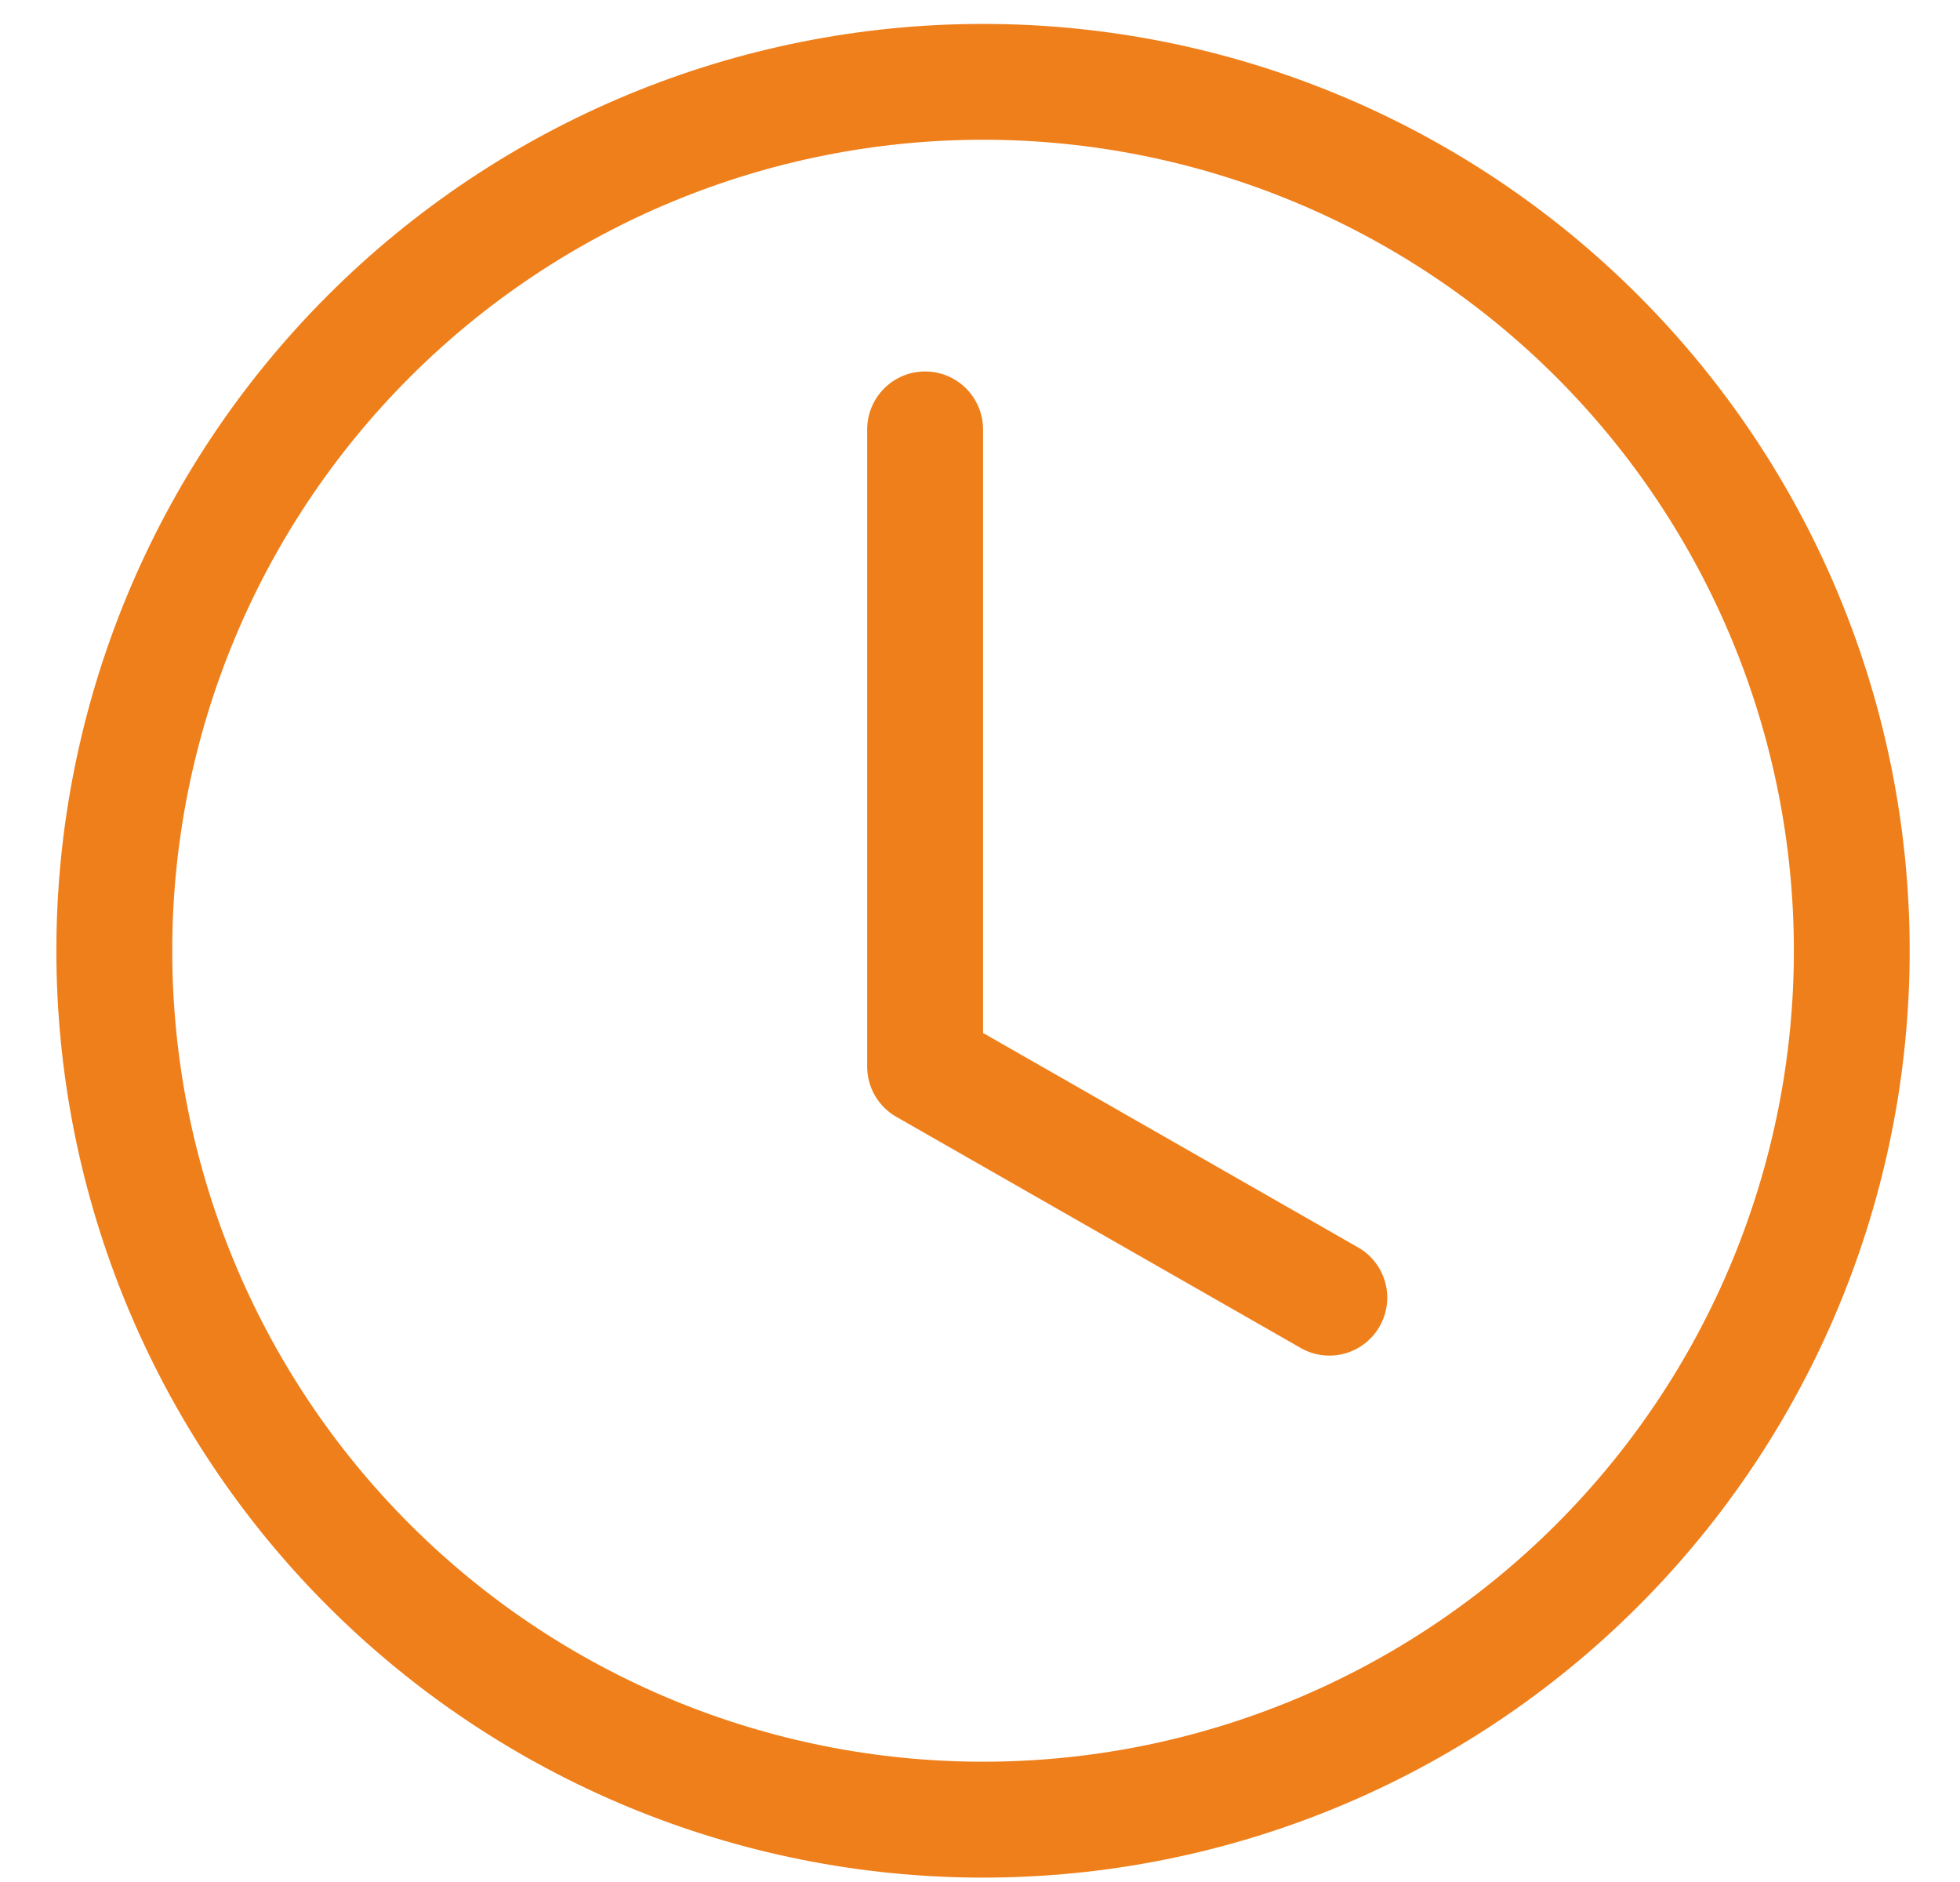
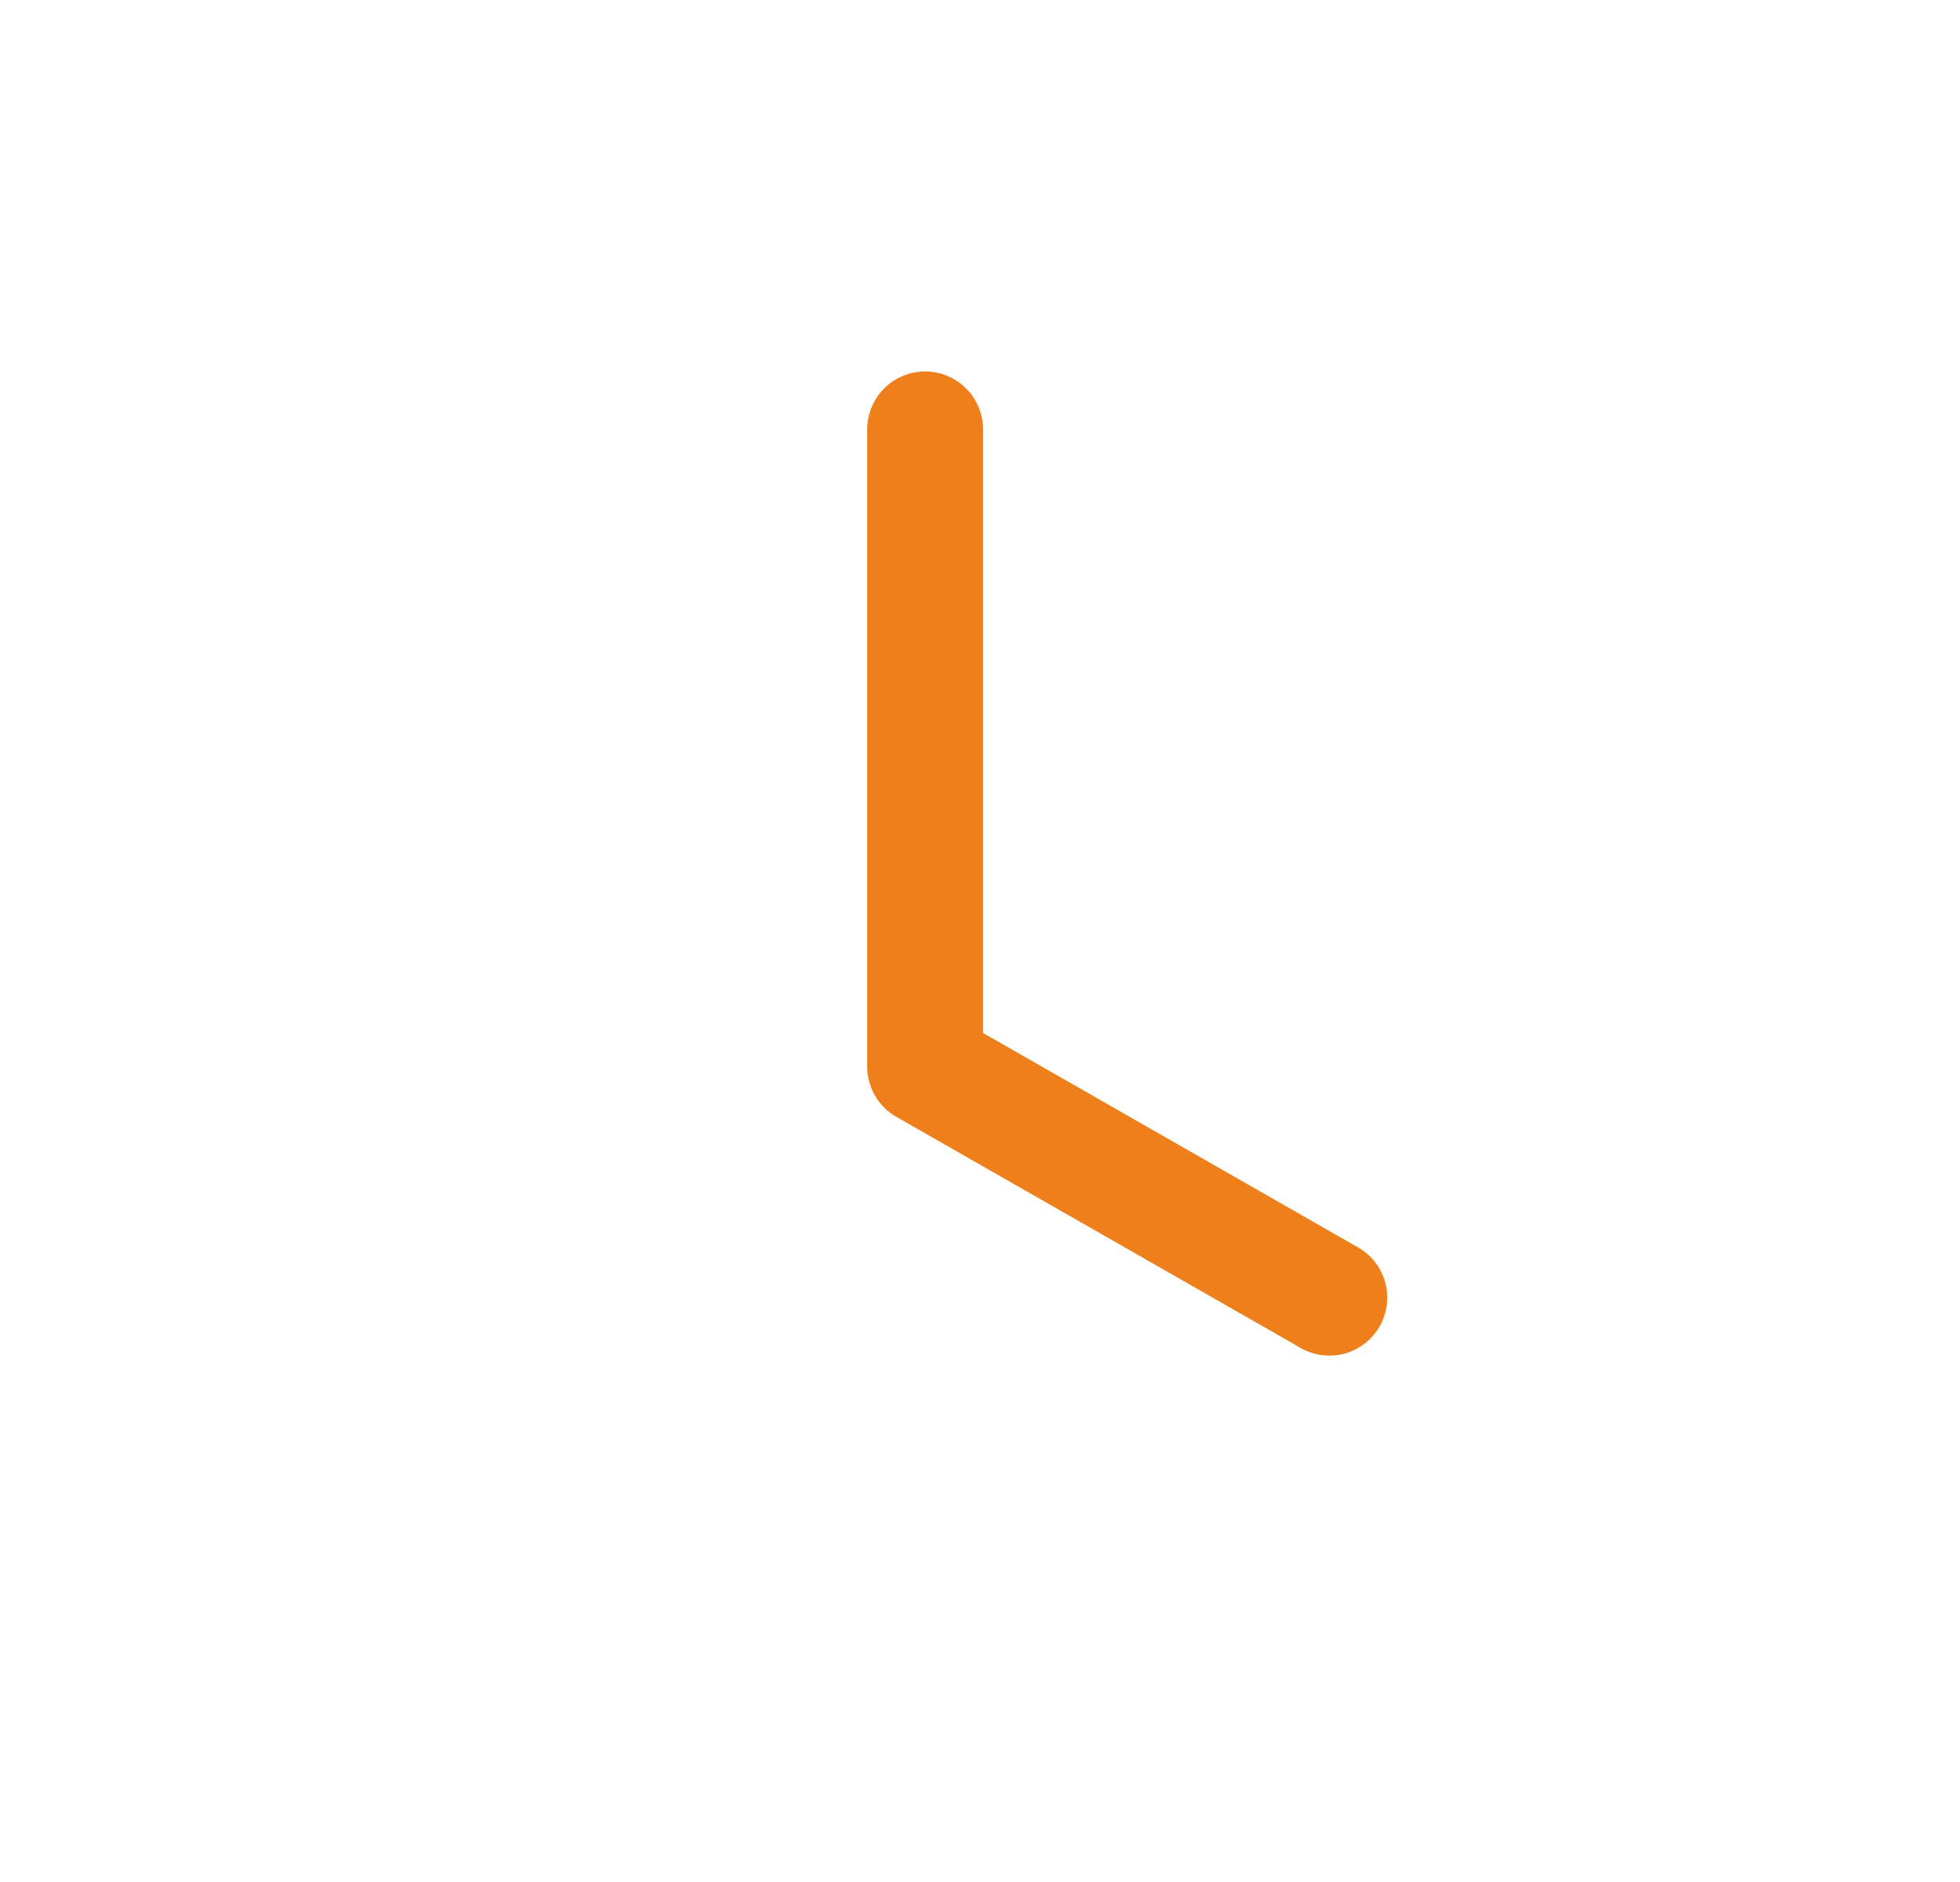
<svg xmlns="http://www.w3.org/2000/svg" width="25" height="24" viewBox="0 0 25 24" fill="none">
  <path d="M12.539 5.476C12.539 5.28 12.461 5.092 12.322 4.953C12.184 4.815 11.996 4.737 11.8 4.737C11.604 4.737 11.416 4.815 11.278 4.953C11.139 5.092 11.061 5.28 11.061 5.476V13.602C11.061 13.732 11.095 13.86 11.161 13.973C11.226 14.085 11.32 14.179 11.434 14.243L16.605 17.198C16.774 17.29 16.973 17.312 17.159 17.259C17.344 17.206 17.502 17.082 17.597 16.915C17.693 16.747 17.719 16.549 17.671 16.363C17.622 16.176 17.503 16.015 17.337 15.916L12.539 13.173V5.476Z" fill="#EF7F1A" />
-   <path d="M12.539 23.944C15.674 23.944 18.68 22.698 20.896 20.482C23.113 18.265 24.358 15.259 24.358 12.124C24.358 8.989 23.113 5.983 20.896 3.767C18.68 1.55 15.674 0.305 12.539 0.305C9.404 0.305 6.398 1.55 4.181 3.767C1.964 5.983 0.719 8.989 0.719 12.124C0.719 15.259 1.964 18.265 4.181 20.482C6.398 22.698 9.404 23.944 12.539 23.944ZM22.881 12.124C22.881 14.867 21.791 17.498 19.852 19.437C17.912 21.377 15.282 22.466 12.539 22.466C9.796 22.466 7.165 21.377 5.226 19.437C3.286 17.498 2.197 14.867 2.197 12.124C2.197 9.381 3.286 6.751 5.226 4.811C7.165 2.872 9.796 1.782 12.539 1.782C15.282 1.782 17.912 2.872 19.852 4.811C21.791 6.751 22.881 9.381 22.881 12.124Z" fill="#EF7F1A" />
</svg>